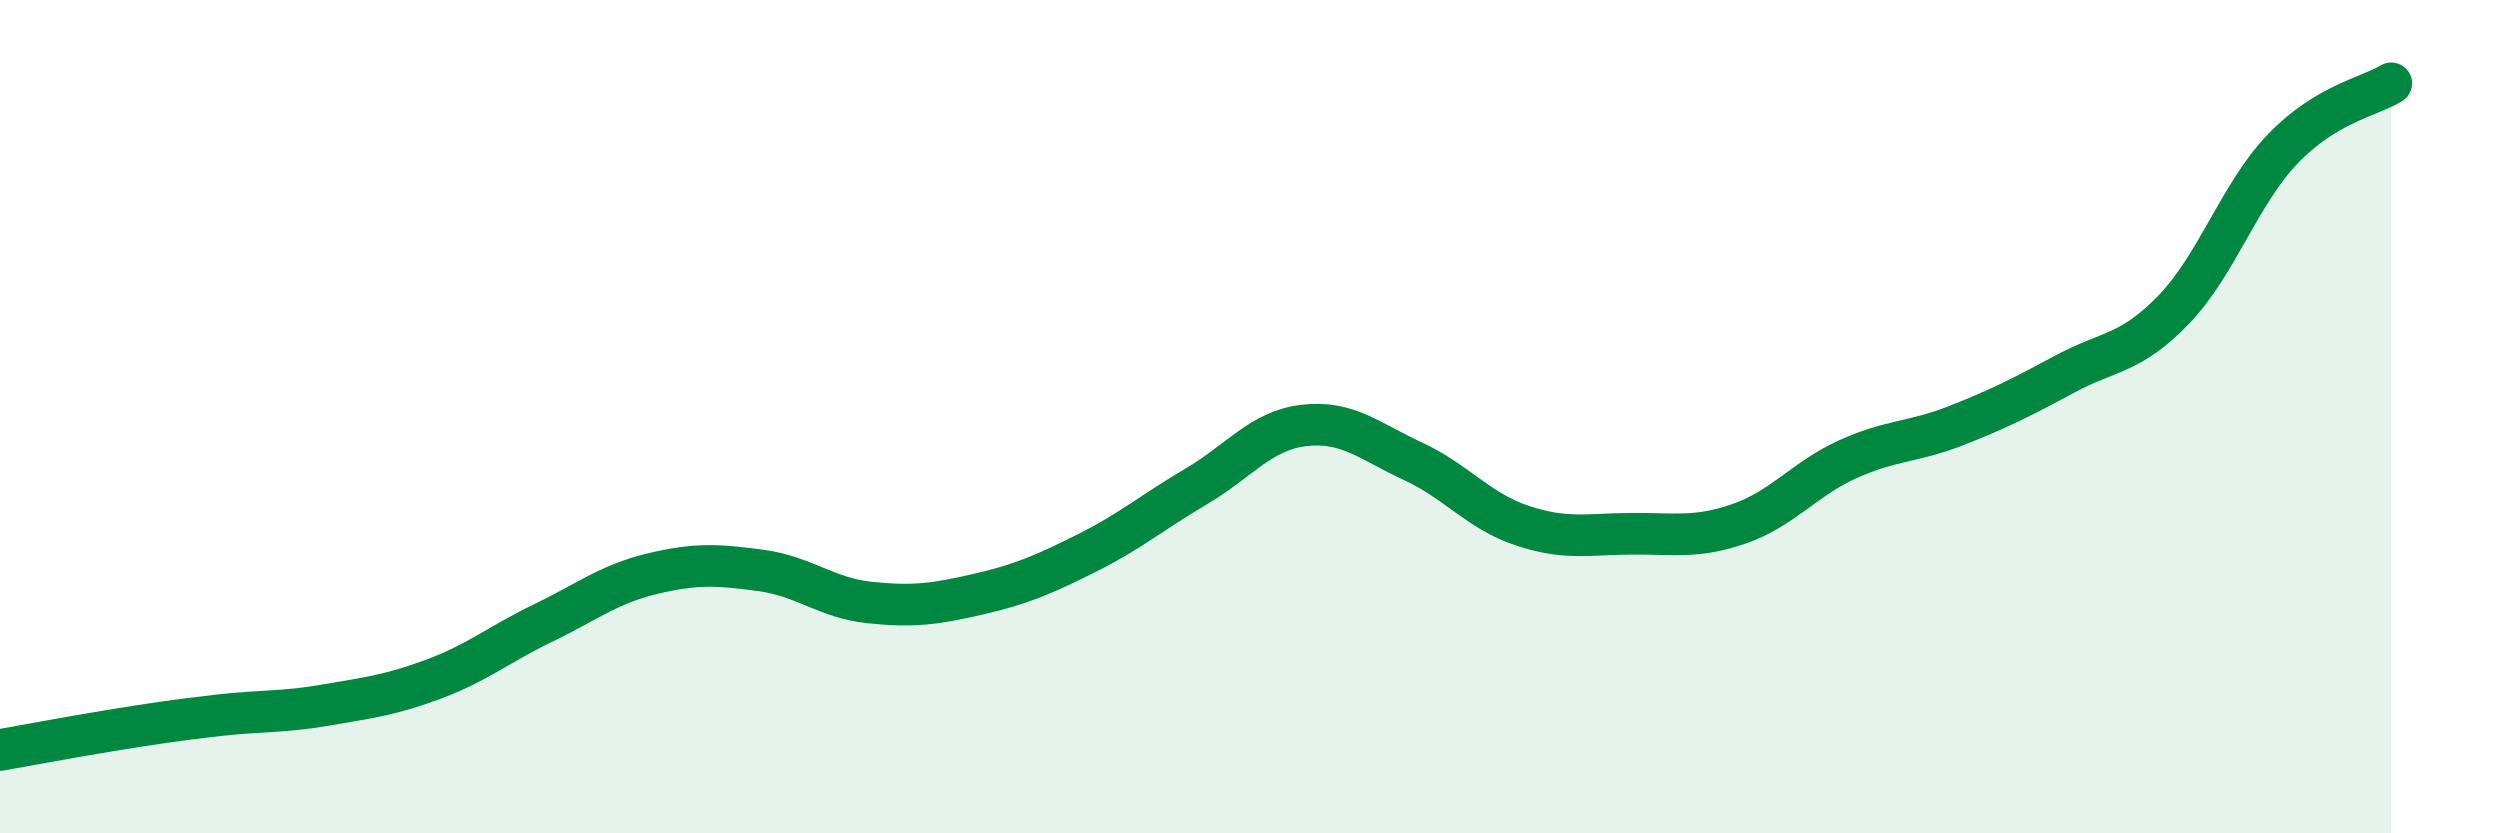
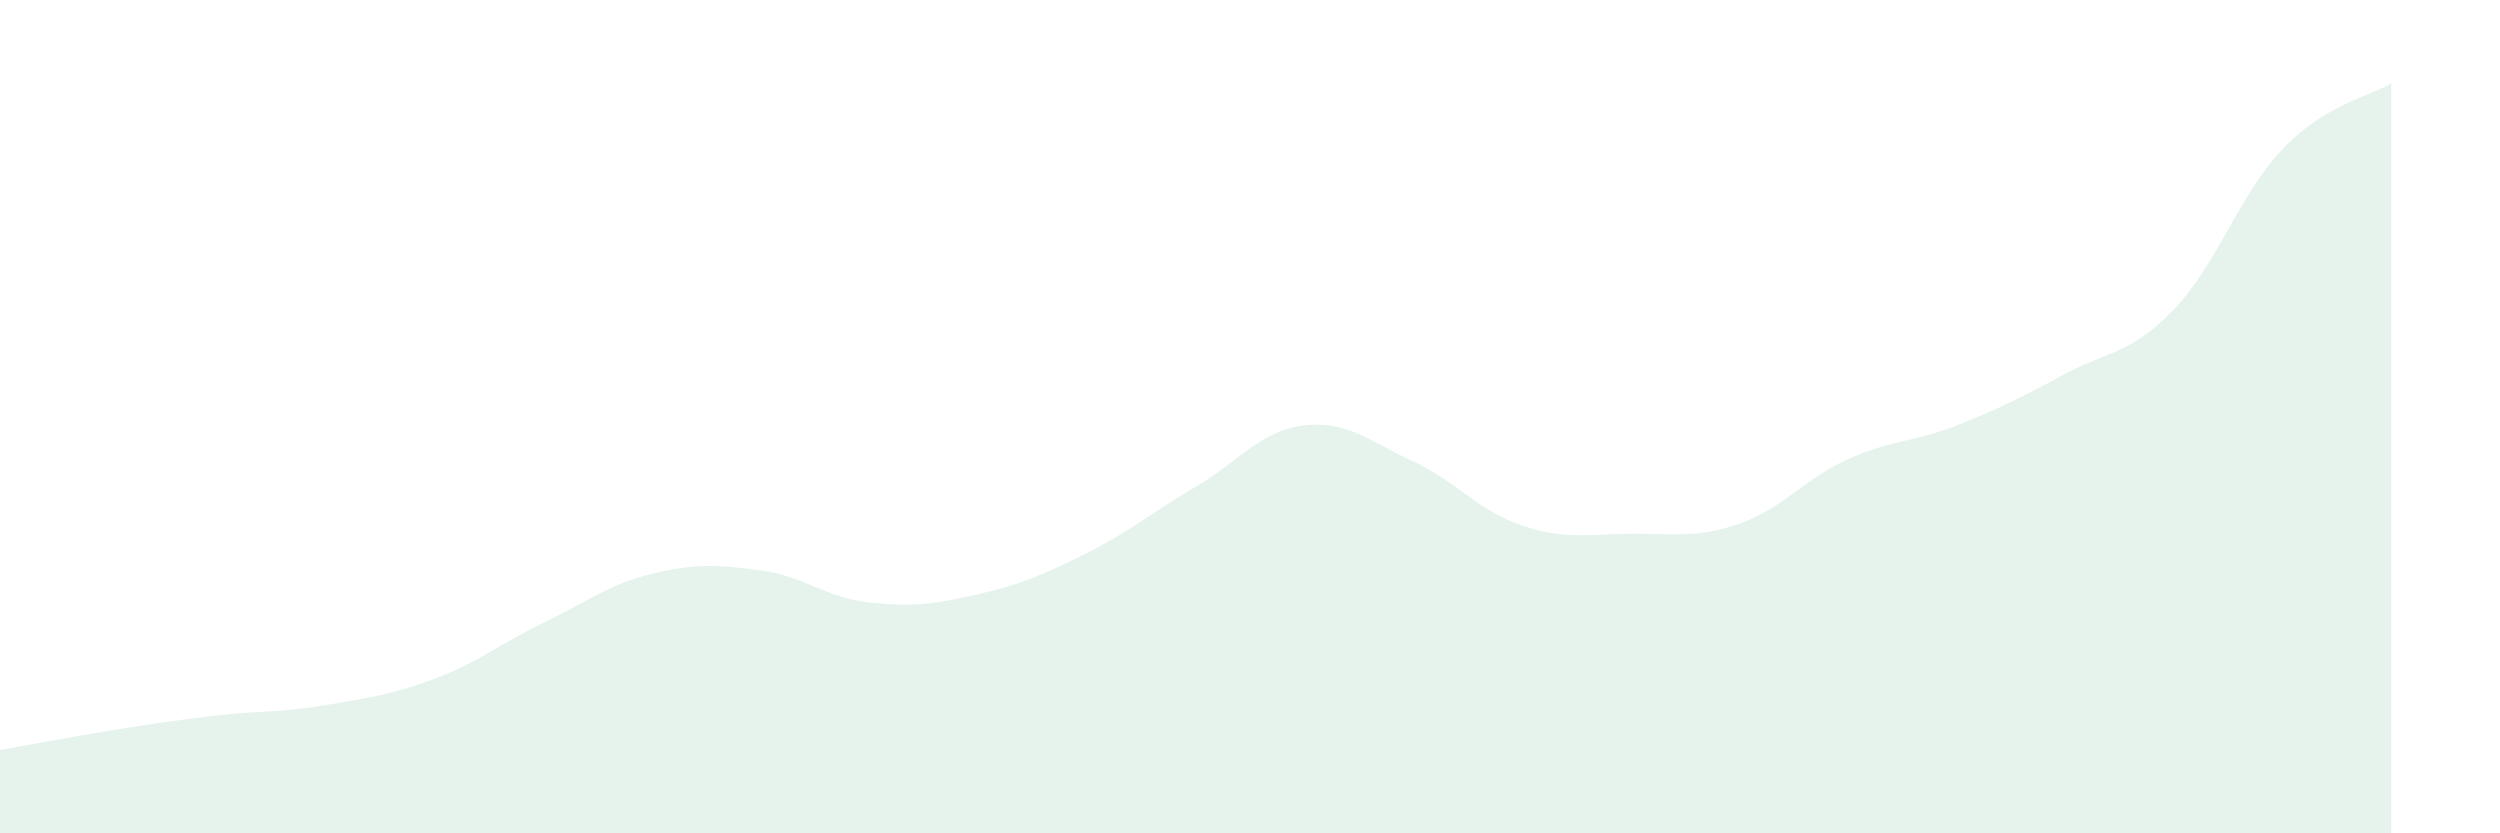
<svg xmlns="http://www.w3.org/2000/svg" width="60" height="20" viewBox="0 0 60 20">
  <path d="M 0,18 C 0.52,17.91 1.57,17.71 2.61,17.54 C 3.65,17.37 4.18,17.29 5.22,17.17 C 6.26,17.05 6.79,17.1 7.83,16.92 C 8.87,16.74 9.39,16.68 10.43,16.29 C 11.47,15.9 12,15.45 13.04,14.95 C 14.08,14.45 14.61,14.02 15.65,13.77 C 16.69,13.52 17.22,13.55 18.26,13.69 C 19.3,13.83 19.83,14.35 20.87,14.46 C 21.91,14.57 22.44,14.5 23.48,14.26 C 24.52,14.02 25.05,13.79 26.09,13.27 C 27.13,12.75 27.66,12.29 28.7,11.68 C 29.74,11.07 30.26,10.33 31.3,10.21 C 32.34,10.09 32.87,10.59 33.91,11.07 C 34.95,11.55 35.48,12.26 36.52,12.61 C 37.56,12.96 38.09,12.82 39.13,12.81 C 40.17,12.8 40.7,12.93 41.74,12.57 C 42.78,12.21 43.31,11.49 44.35,11.02 C 45.39,10.55 45.92,10.62 46.96,10.21 C 48,9.8 48.53,9.53 49.57,8.97 C 50.61,8.41 51.13,8.51 52.17,7.43 C 53.21,6.35 53.74,4.67 54.78,3.58 C 55.82,2.49 56.87,2.32 57.39,2L57.39 20L0 20Z" fill="#008740" opacity="0.1" stroke-linecap="round" stroke-linejoin="round" />
-   <path d="M 0,18 C 0.52,17.91 1.57,17.71 2.61,17.54 C 3.65,17.37 4.18,17.29 5.22,17.17 C 6.26,17.05 6.79,17.1 7.83,16.92 C 8.87,16.74 9.39,16.68 10.43,16.29 C 11.47,15.9 12,15.45 13.04,14.95 C 14.08,14.45 14.61,14.02 15.65,13.77 C 16.69,13.52 17.22,13.55 18.26,13.69 C 19.3,13.83 19.83,14.35 20.87,14.46 C 21.91,14.57 22.44,14.5 23.48,14.26 C 24.52,14.02 25.05,13.79 26.09,13.27 C 27.13,12.75 27.66,12.29 28.7,11.68 C 29.74,11.07 30.26,10.33 31.3,10.21 C 32.34,10.09 32.87,10.59 33.91,11.07 C 34.95,11.55 35.48,12.26 36.52,12.61 C 37.56,12.96 38.09,12.82 39.13,12.81 C 40.17,12.8 40.7,12.93 41.74,12.57 C 42.78,12.21 43.31,11.49 44.35,11.02 C 45.39,10.55 45.92,10.62 46.96,10.21 C 48,9.8 48.53,9.53 49.57,8.97 C 50.61,8.41 51.13,8.51 52.17,7.43 C 53.21,6.35 53.74,4.67 54.78,3.58 C 55.82,2.49 56.87,2.32 57.39,2" stroke="#008740" stroke-width="1" fill="none" stroke-linecap="round" stroke-linejoin="round" />
</svg>